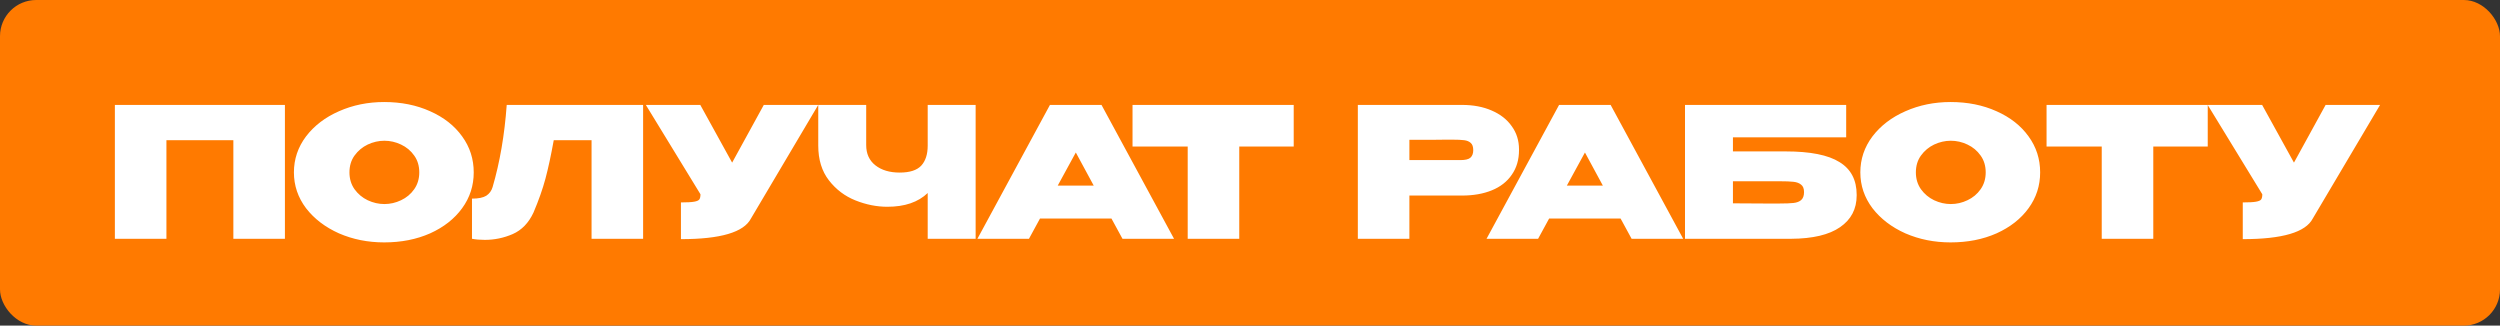
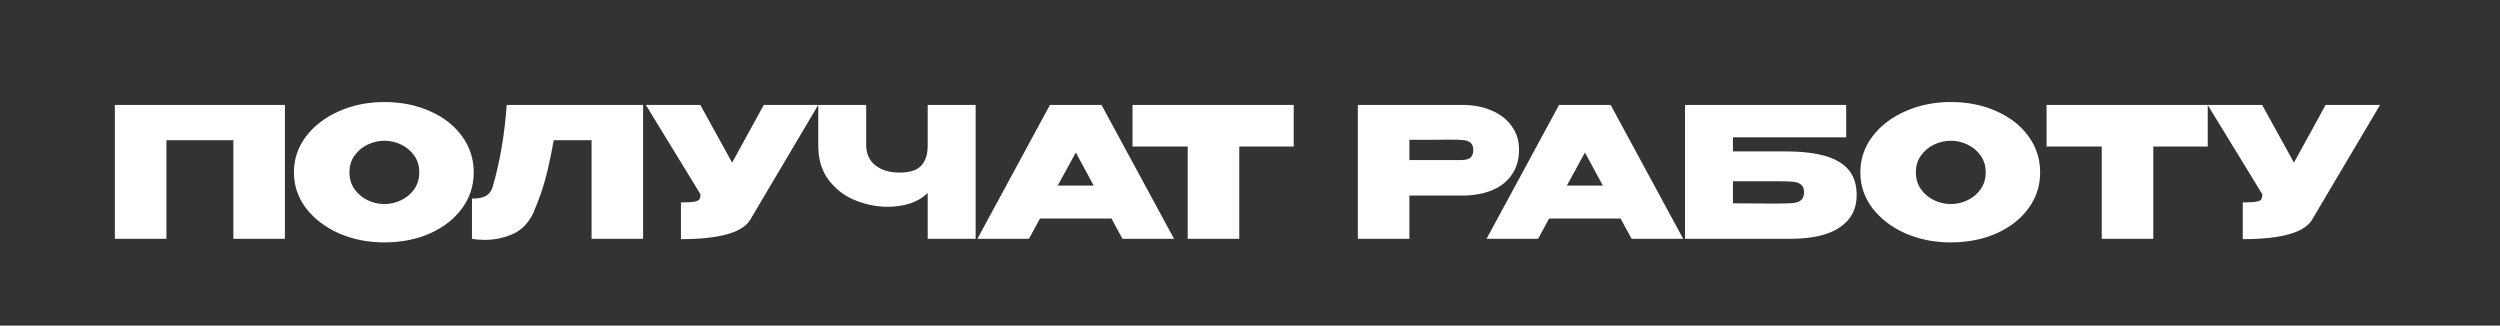
<svg xmlns="http://www.w3.org/2000/svg" width="691" height="90" viewBox="0 0 691 90" fill="none">
  <rect x="0" y="0" width="691" height="90" fill="#333333" stroke="none" />
-   <rect width="691" height="90" rx="10" fill="#FF7A00" />
-   <path d="M78.75 29V66H64.5V38.75H46V66H31.75V29H78.75ZM106.188 28.2C110.888 28.2 115.122 29.05 118.888 30.75C122.655 32.417 125.605 34.733 127.738 37.7C129.872 40.633 130.938 43.95 130.938 47.65C130.938 51.317 129.872 54.617 127.738 57.55C125.605 60.483 122.655 62.8 118.888 64.5C115.122 66.167 110.888 67 106.188 67C101.688 67 97.522 66.167 93.688 64.5C89.888 62.8 86.855 60.483 84.588 57.55C82.355 54.583 81.238 51.283 81.238 47.65C81.238 43.983 82.355 40.667 84.588 37.7C86.855 34.733 89.888 32.417 93.688 30.75C97.522 29.05 101.688 28.2 106.188 28.2ZM106.238 56.4C107.838 56.4 109.372 56.05 110.838 55.35C112.338 54.65 113.555 53.633 114.488 52.3C115.422 50.967 115.888 49.417 115.888 47.65C115.888 45.85 115.422 44.3 114.488 43C113.555 41.667 112.338 40.65 110.838 39.95C109.372 39.25 107.838 38.9 106.238 38.9C104.672 38.9 103.138 39.25 101.638 39.95C100.172 40.65 98.955 41.667 97.988 43C97.055 44.3 96.588 45.85 96.588 47.65C96.588 49.417 97.055 50.967 97.988 52.3C98.955 53.633 100.172 54.65 101.638 55.35C103.138 56.05 104.672 56.4 106.238 56.4ZM177.757 29V66H163.507V38.75H153.057C152.29 42.983 151.524 46.533 150.757 49.4C149.99 52.267 148.89 55.383 147.457 58.75C146.124 61.617 144.207 63.6 141.707 64.7C139.24 65.767 136.674 66.3 134.007 66.3C132.674 66.3 131.49 66.2 130.457 66V54.9C132.224 54.9 133.54 54.633 134.407 54.1C135.274 53.533 135.857 52.733 136.157 51.7C138.157 44.867 139.457 37.3 140.057 29H177.757ZM226.162 29L207.562 60.4C205.595 64.2 199.145 66.1 188.212 66.1V55.95C189.912 55.95 191.128 55.883 191.862 55.75C192.628 55.617 193.112 55.4 193.312 55.1C193.512 54.8 193.612 54.333 193.612 53.7L178.512 29H193.562L202.362 44.95L211.112 29H226.162ZM256.416 29H269.666V66H256.416V53.35C253.783 55.883 250.066 57.15 245.266 57.15C242.333 57.15 239.399 56.567 236.466 55.4C233.533 54.233 231.083 52.383 229.116 49.85C227.149 47.317 226.166 44.117 226.166 40.25V29H239.416V40.1C239.416 42.5 240.266 44.367 241.966 45.7C243.666 47.033 245.899 47.7 248.666 47.7C251.433 47.7 253.416 47.067 254.616 45.8C255.816 44.5 256.416 42.65 256.416 40.25V29ZM324.506 66H310.256L307.206 60.4H287.456L284.406 66H270.156L290.206 29H304.456L324.506 66ZM297.356 42.15L292.356 51.3H302.306L297.356 42.15ZM313.031 40.5V29H357.581L313.031 40.5ZM357.581 29V40.5H342.531V66H328.281V40.5H313.031V29H357.581ZM404.105 29C407.205 29 409.938 29.517 412.305 30.55C414.705 31.583 416.555 33.033 417.855 34.9C419.188 36.733 419.855 38.867 419.855 41.3V41.5C419.855 44.133 419.188 46.4 417.855 48.3C416.555 50.2 414.721 51.633 412.355 52.6C409.988 53.567 407.238 54.05 404.105 54.05H389.555V66H375.305V29H404.105ZM401.305 44.25C401.571 44.25 402.355 44.25 403.655 44.25C404.988 44.25 405.905 44.033 406.405 43.6C406.938 43.133 407.205 42.433 407.205 41.5C407.205 40.567 406.971 39.9 406.505 39.5C406.071 39.1 405.471 38.85 404.705 38.75C403.971 38.65 402.838 38.6 401.305 38.6H399.755C398.755 38.633 395.355 38.65 389.555 38.65V44.25H401.255H401.305ZM465.229 66H450.979L447.929 60.4H428.179L425.129 66H410.879L430.929 29H445.179L465.229 66ZM438.079 42.15L433.079 51.3H443.029L438.079 42.15ZM493.534 41.85C500.334 41.85 505.301 42.833 508.434 44.8C511.601 46.733 513.184 49.75 513.184 53.85V54C513.184 57.767 511.651 60.7 508.584 62.8C505.551 64.9 501.051 65.967 495.084 66H465.734V29H510.284V37.95H478.984V41.85H493.534ZM491.834 56.25C493.568 56.25 494.868 56.2 495.734 56.1C496.634 56 497.334 55.733 497.834 55.3C498.368 54.833 498.634 54.1 498.634 53.1C498.634 52.133 498.368 51.45 497.834 51.05C497.334 50.617 496.634 50.35 495.734 50.25C494.868 50.15 493.568 50.1 491.834 50.1H491.784H478.984V56.2C483.318 56.2 486.218 56.217 487.684 56.25C489.151 56.25 490.101 56.25 490.534 56.25H491.834ZM539.147 28.2C543.847 28.2 548.081 29.05 551.847 30.75C555.614 32.417 558.564 34.733 560.697 37.7C562.831 40.633 563.897 43.95 563.897 47.65C563.897 51.317 562.831 54.617 560.697 57.55C558.564 60.483 555.614 62.8 551.847 64.5C548.081 66.167 543.847 67 539.147 67C534.647 67 530.481 66.167 526.647 64.5C522.847 62.8 519.814 60.483 517.547 57.55C515.314 54.583 514.197 51.283 514.197 47.65C514.197 43.983 515.314 40.667 517.547 37.7C519.814 34.733 522.847 32.417 526.647 30.75C530.481 29.05 534.647 28.2 539.147 28.2ZM539.197 56.4C540.797 56.4 542.331 56.05 543.797 55.35C545.297 54.65 546.514 53.633 547.447 52.3C548.381 50.967 548.847 49.417 548.847 47.65C548.847 45.85 548.381 44.3 547.447 43C546.514 41.667 545.297 40.65 543.797 39.95C542.331 39.25 540.797 38.9 539.197 38.9C537.631 38.9 536.097 39.25 534.597 39.95C533.131 40.65 531.914 41.667 530.947 43C530.014 44.3 529.547 45.85 529.547 47.65C529.547 49.417 530.014 50.967 530.947 52.3C531.914 53.633 533.131 54.65 534.597 55.35C536.097 56.05 537.631 56.4 539.197 56.4ZM565.668 40.5V29H610.218L565.668 40.5ZM610.218 29V40.5H595.168V66H580.918V40.5H565.668V29H610.218ZM657.851 29L639.251 60.4C637.285 64.2 630.835 66.1 619.901 66.1V55.95C621.601 55.95 622.818 55.883 623.551 55.75C624.318 55.617 624.801 55.4 625.001 55.1C625.201 54.8 625.301 54.333 625.301 53.7L610.201 29H625.251L634.051 44.95L642.801 29H657.851Z" fill="white" />
+   <path d="M78.75 29V66H64.5V38.75H46V66H31.75V29H78.75ZM106.188 28.2C110.888 28.2 115.122 29.05 118.888 30.75C122.655 32.417 125.605 34.733 127.738 37.7C129.872 40.633 130.938 43.95 130.938 47.65C130.938 51.317 129.872 54.617 127.738 57.55C125.605 60.483 122.655 62.8 118.888 64.5C115.122 66.167 110.888 67 106.188 67C101.688 67 97.522 66.167 93.688 64.5C89.888 62.8 86.855 60.483 84.588 57.55C82.355 54.583 81.238 51.283 81.238 47.65C81.238 43.983 82.355 40.667 84.588 37.7C86.855 34.733 89.888 32.417 93.688 30.75C97.522 29.05 101.688 28.2 106.188 28.2ZM106.238 56.4C107.838 56.4 109.372 56.05 110.838 55.35C112.338 54.65 113.555 53.633 114.488 52.3C115.422 50.967 115.888 49.417 115.888 47.65C115.888 45.85 115.422 44.3 114.488 43C113.555 41.667 112.338 40.65 110.838 39.95C109.372 39.25 107.838 38.9 106.238 38.9C104.672 38.9 103.138 39.25 101.638 39.95C100.172 40.65 98.955 41.667 97.988 43C97.055 44.3 96.588 45.85 96.588 47.65C96.588 49.417 97.055 50.967 97.988 52.3C98.955 53.633 100.172 54.65 101.638 55.35C103.138 56.05 104.672 56.4 106.238 56.4ZM177.757 29V66H163.507V38.75H153.057C152.29 42.983 151.524 46.533 150.757 49.4C149.99 52.267 148.89 55.383 147.457 58.75C146.124 61.617 144.207 63.6 141.707 64.7C139.24 65.767 136.674 66.3 134.007 66.3C132.674 66.3 131.49 66.2 130.457 66V54.9C132.224 54.9 133.54 54.633 134.407 54.1C135.274 53.533 135.857 52.733 136.157 51.7C138.157 44.867 139.457 37.3 140.057 29H177.757ZM226.162 29L207.562 60.4C205.595 64.2 199.145 66.1 188.212 66.1V55.95C189.912 55.95 191.128 55.883 191.862 55.75C192.628 55.617 193.112 55.4 193.312 55.1C193.512 54.8 193.612 54.333 193.612 53.7L178.512 29H193.562L202.362 44.95L211.112 29H226.162ZM256.416 29H269.666V66H256.416V53.35C253.783 55.883 250.066 57.15 245.266 57.15C242.333 57.15 239.399 56.567 236.466 55.4C233.533 54.233 231.083 52.383 229.116 49.85C227.149 47.317 226.166 44.117 226.166 40.25V29H239.416V40.1C239.416 42.5 240.266 44.367 241.966 45.7C243.666 47.033 245.899 47.7 248.666 47.7C251.433 47.7 253.416 47.067 254.616 45.8C255.816 44.5 256.416 42.65 256.416 40.25V29ZM324.506 66H310.256L307.206 60.4H287.456L284.406 66H270.156L290.206 29H304.456L324.506 66ZM297.356 42.15L292.356 51.3H302.306L297.356 42.15ZM313.031 40.5V29H357.581L313.031 40.5ZM357.581 29V40.5H342.531V66H328.281V40.5H313.031V29H357.581ZM404.105 29C407.205 29 409.938 29.517 412.305 30.55C414.705 31.583 416.555 33.033 417.855 34.9C419.188 36.733 419.855 38.867 419.855 41.3V41.5C419.855 44.133 419.188 46.4 417.855 48.3C416.555 50.2 414.721 51.633 412.355 52.6C409.988 53.567 407.238 54.05 404.105 54.05H389.555V66H375.305V29ZM401.305 44.25C401.571 44.25 402.355 44.25 403.655 44.25C404.988 44.25 405.905 44.033 406.405 43.6C406.938 43.133 407.205 42.433 407.205 41.5C407.205 40.567 406.971 39.9 406.505 39.5C406.071 39.1 405.471 38.85 404.705 38.75C403.971 38.65 402.838 38.6 401.305 38.6H399.755C398.755 38.633 395.355 38.65 389.555 38.65V44.25H401.255H401.305ZM465.229 66H450.979L447.929 60.4H428.179L425.129 66H410.879L430.929 29H445.179L465.229 66ZM438.079 42.15L433.079 51.3H443.029L438.079 42.15ZM493.534 41.85C500.334 41.85 505.301 42.833 508.434 44.8C511.601 46.733 513.184 49.75 513.184 53.85V54C513.184 57.767 511.651 60.7 508.584 62.8C505.551 64.9 501.051 65.967 495.084 66H465.734V29H510.284V37.95H478.984V41.85H493.534ZM491.834 56.25C493.568 56.25 494.868 56.2 495.734 56.1C496.634 56 497.334 55.733 497.834 55.3C498.368 54.833 498.634 54.1 498.634 53.1C498.634 52.133 498.368 51.45 497.834 51.05C497.334 50.617 496.634 50.35 495.734 50.25C494.868 50.15 493.568 50.1 491.834 50.1H491.784H478.984V56.2C483.318 56.2 486.218 56.217 487.684 56.25C489.151 56.25 490.101 56.25 490.534 56.25H491.834ZM539.147 28.2C543.847 28.2 548.081 29.05 551.847 30.75C555.614 32.417 558.564 34.733 560.697 37.7C562.831 40.633 563.897 43.95 563.897 47.65C563.897 51.317 562.831 54.617 560.697 57.55C558.564 60.483 555.614 62.8 551.847 64.5C548.081 66.167 543.847 67 539.147 67C534.647 67 530.481 66.167 526.647 64.5C522.847 62.8 519.814 60.483 517.547 57.55C515.314 54.583 514.197 51.283 514.197 47.65C514.197 43.983 515.314 40.667 517.547 37.7C519.814 34.733 522.847 32.417 526.647 30.75C530.481 29.05 534.647 28.2 539.147 28.2ZM539.197 56.4C540.797 56.4 542.331 56.05 543.797 55.35C545.297 54.65 546.514 53.633 547.447 52.3C548.381 50.967 548.847 49.417 548.847 47.65C548.847 45.85 548.381 44.3 547.447 43C546.514 41.667 545.297 40.65 543.797 39.95C542.331 39.25 540.797 38.9 539.197 38.9C537.631 38.9 536.097 39.25 534.597 39.95C533.131 40.65 531.914 41.667 530.947 43C530.014 44.3 529.547 45.85 529.547 47.65C529.547 49.417 530.014 50.967 530.947 52.3C531.914 53.633 533.131 54.65 534.597 55.35C536.097 56.05 537.631 56.4 539.197 56.4ZM565.668 40.5V29H610.218L565.668 40.5ZM610.218 29V40.5H595.168V66H580.918V40.5H565.668V29H610.218ZM657.851 29L639.251 60.4C637.285 64.2 630.835 66.1 619.901 66.1V55.95C621.601 55.95 622.818 55.883 623.551 55.75C624.318 55.617 624.801 55.4 625.001 55.1C625.201 54.8 625.301 54.333 625.301 53.7L610.201 29H625.251L634.051 44.95L642.801 29H657.851Z" fill="white" />
</svg>